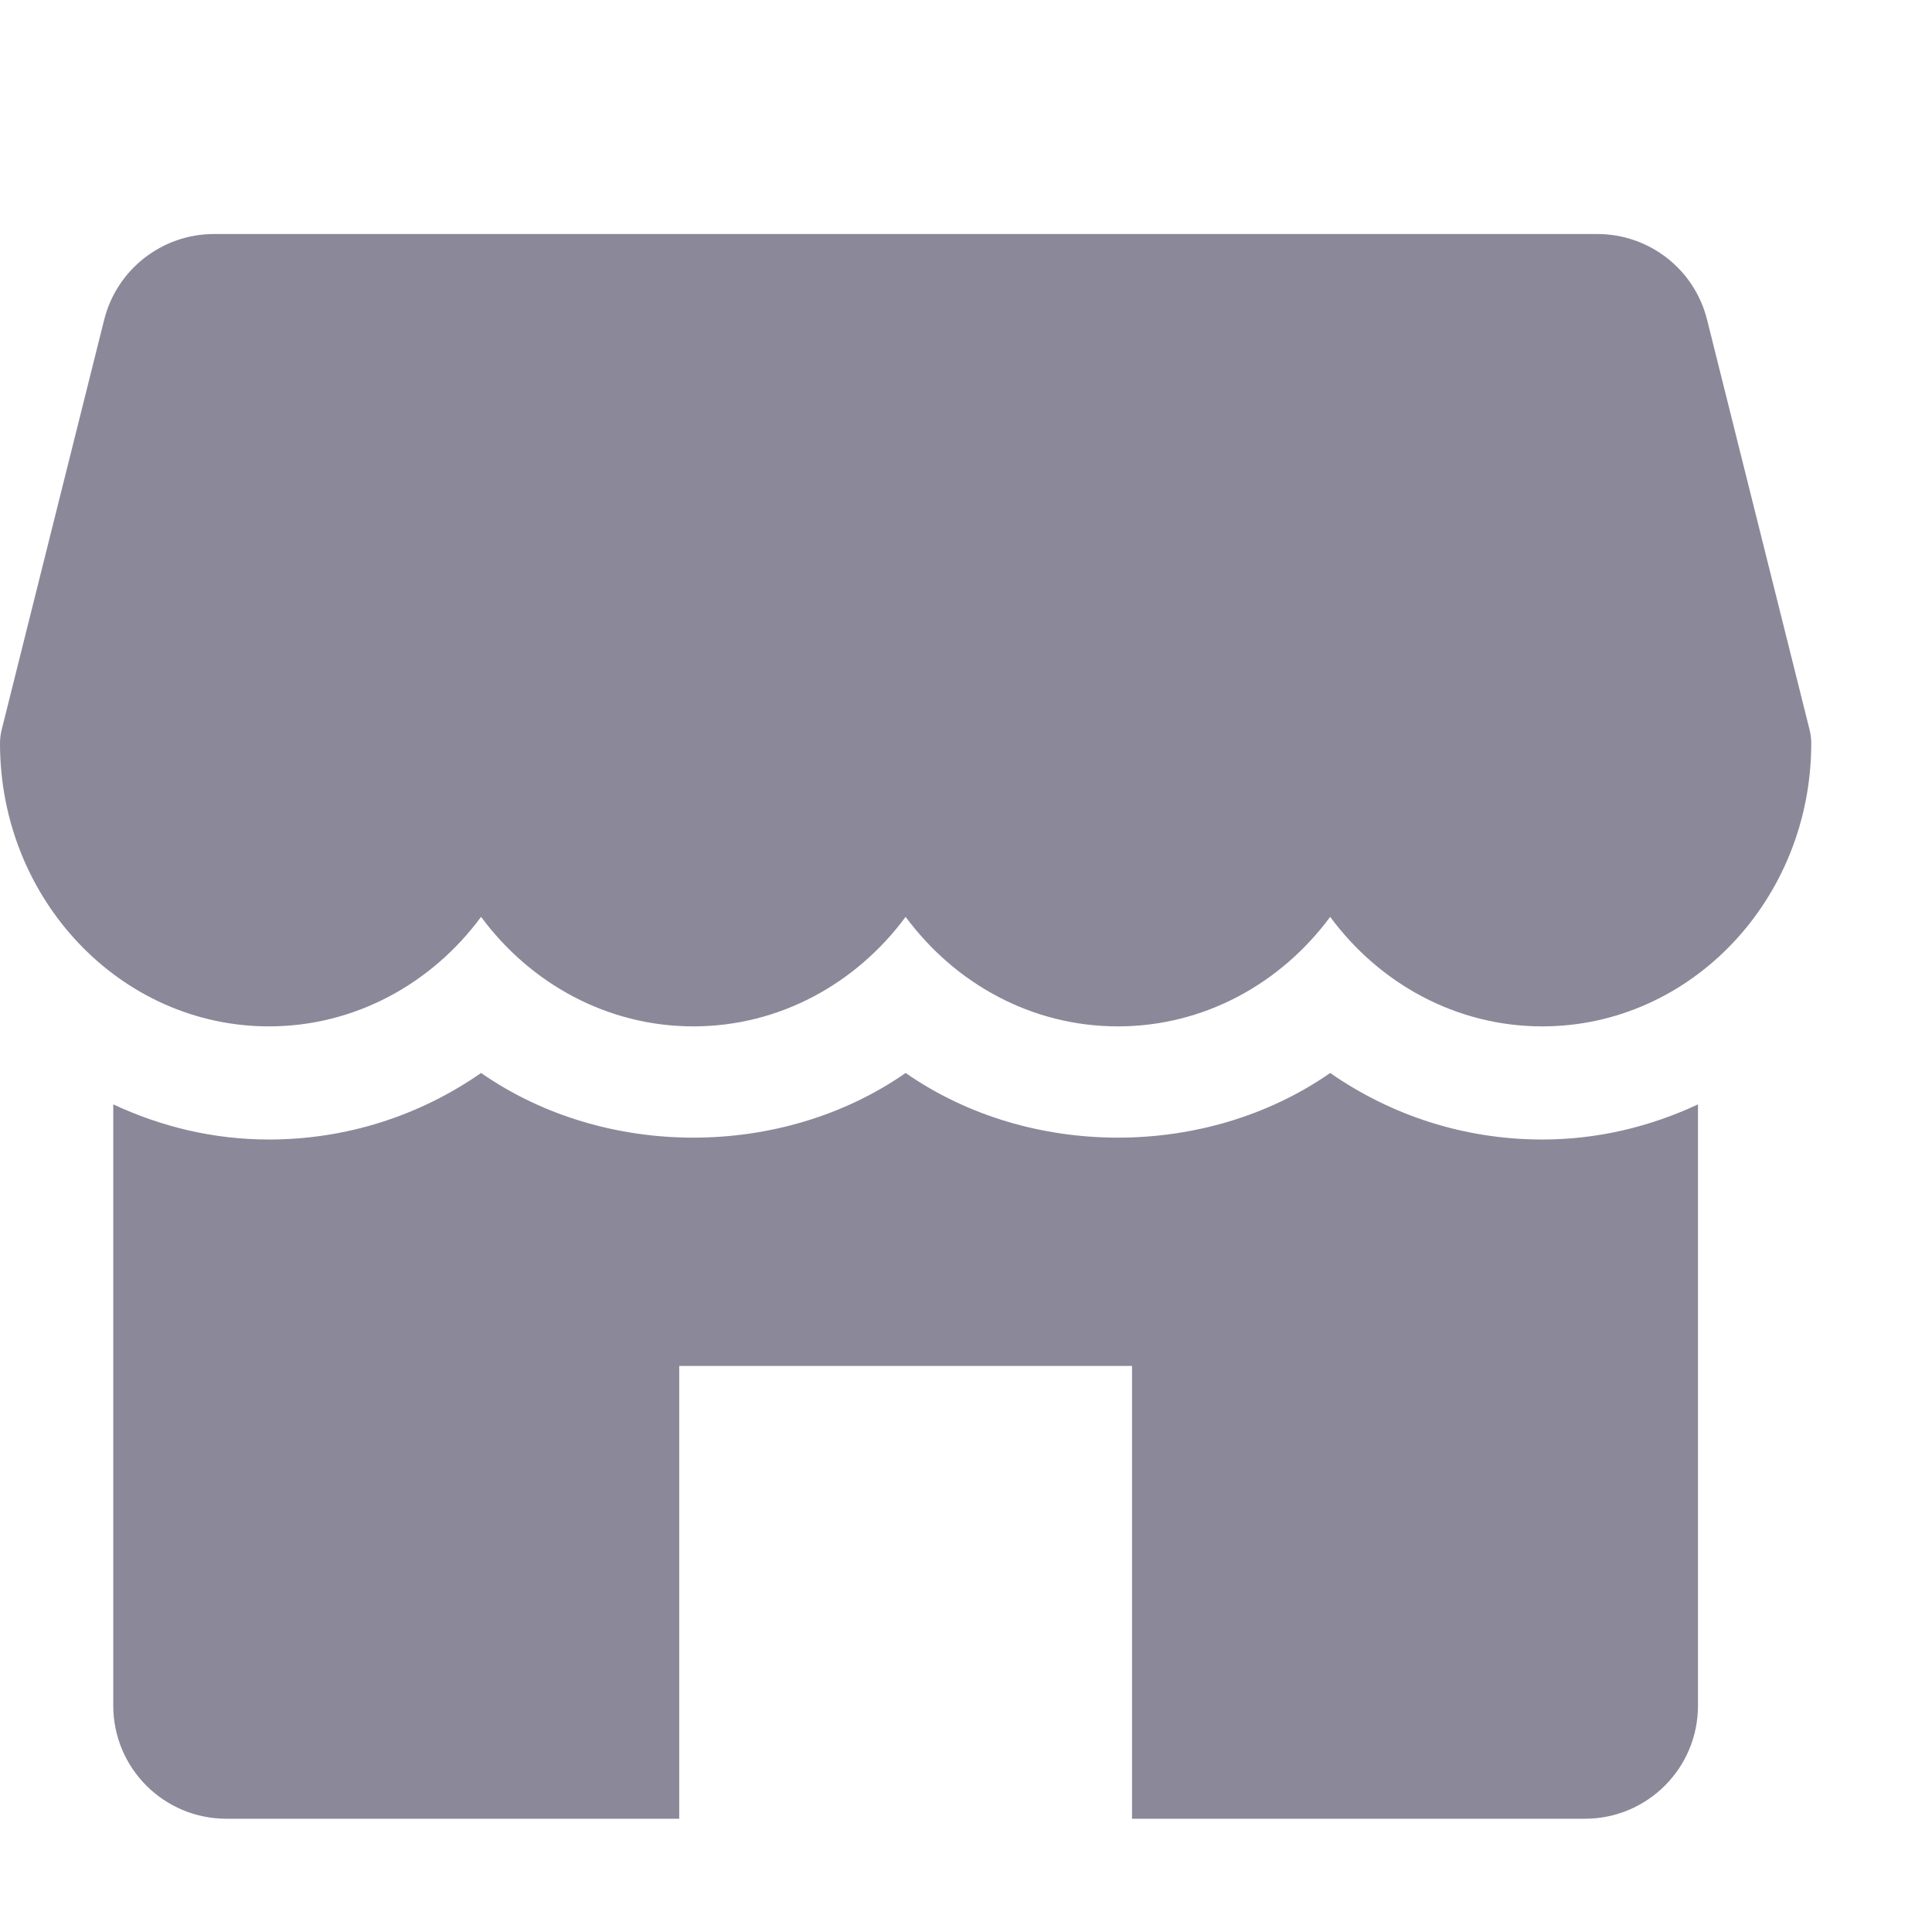
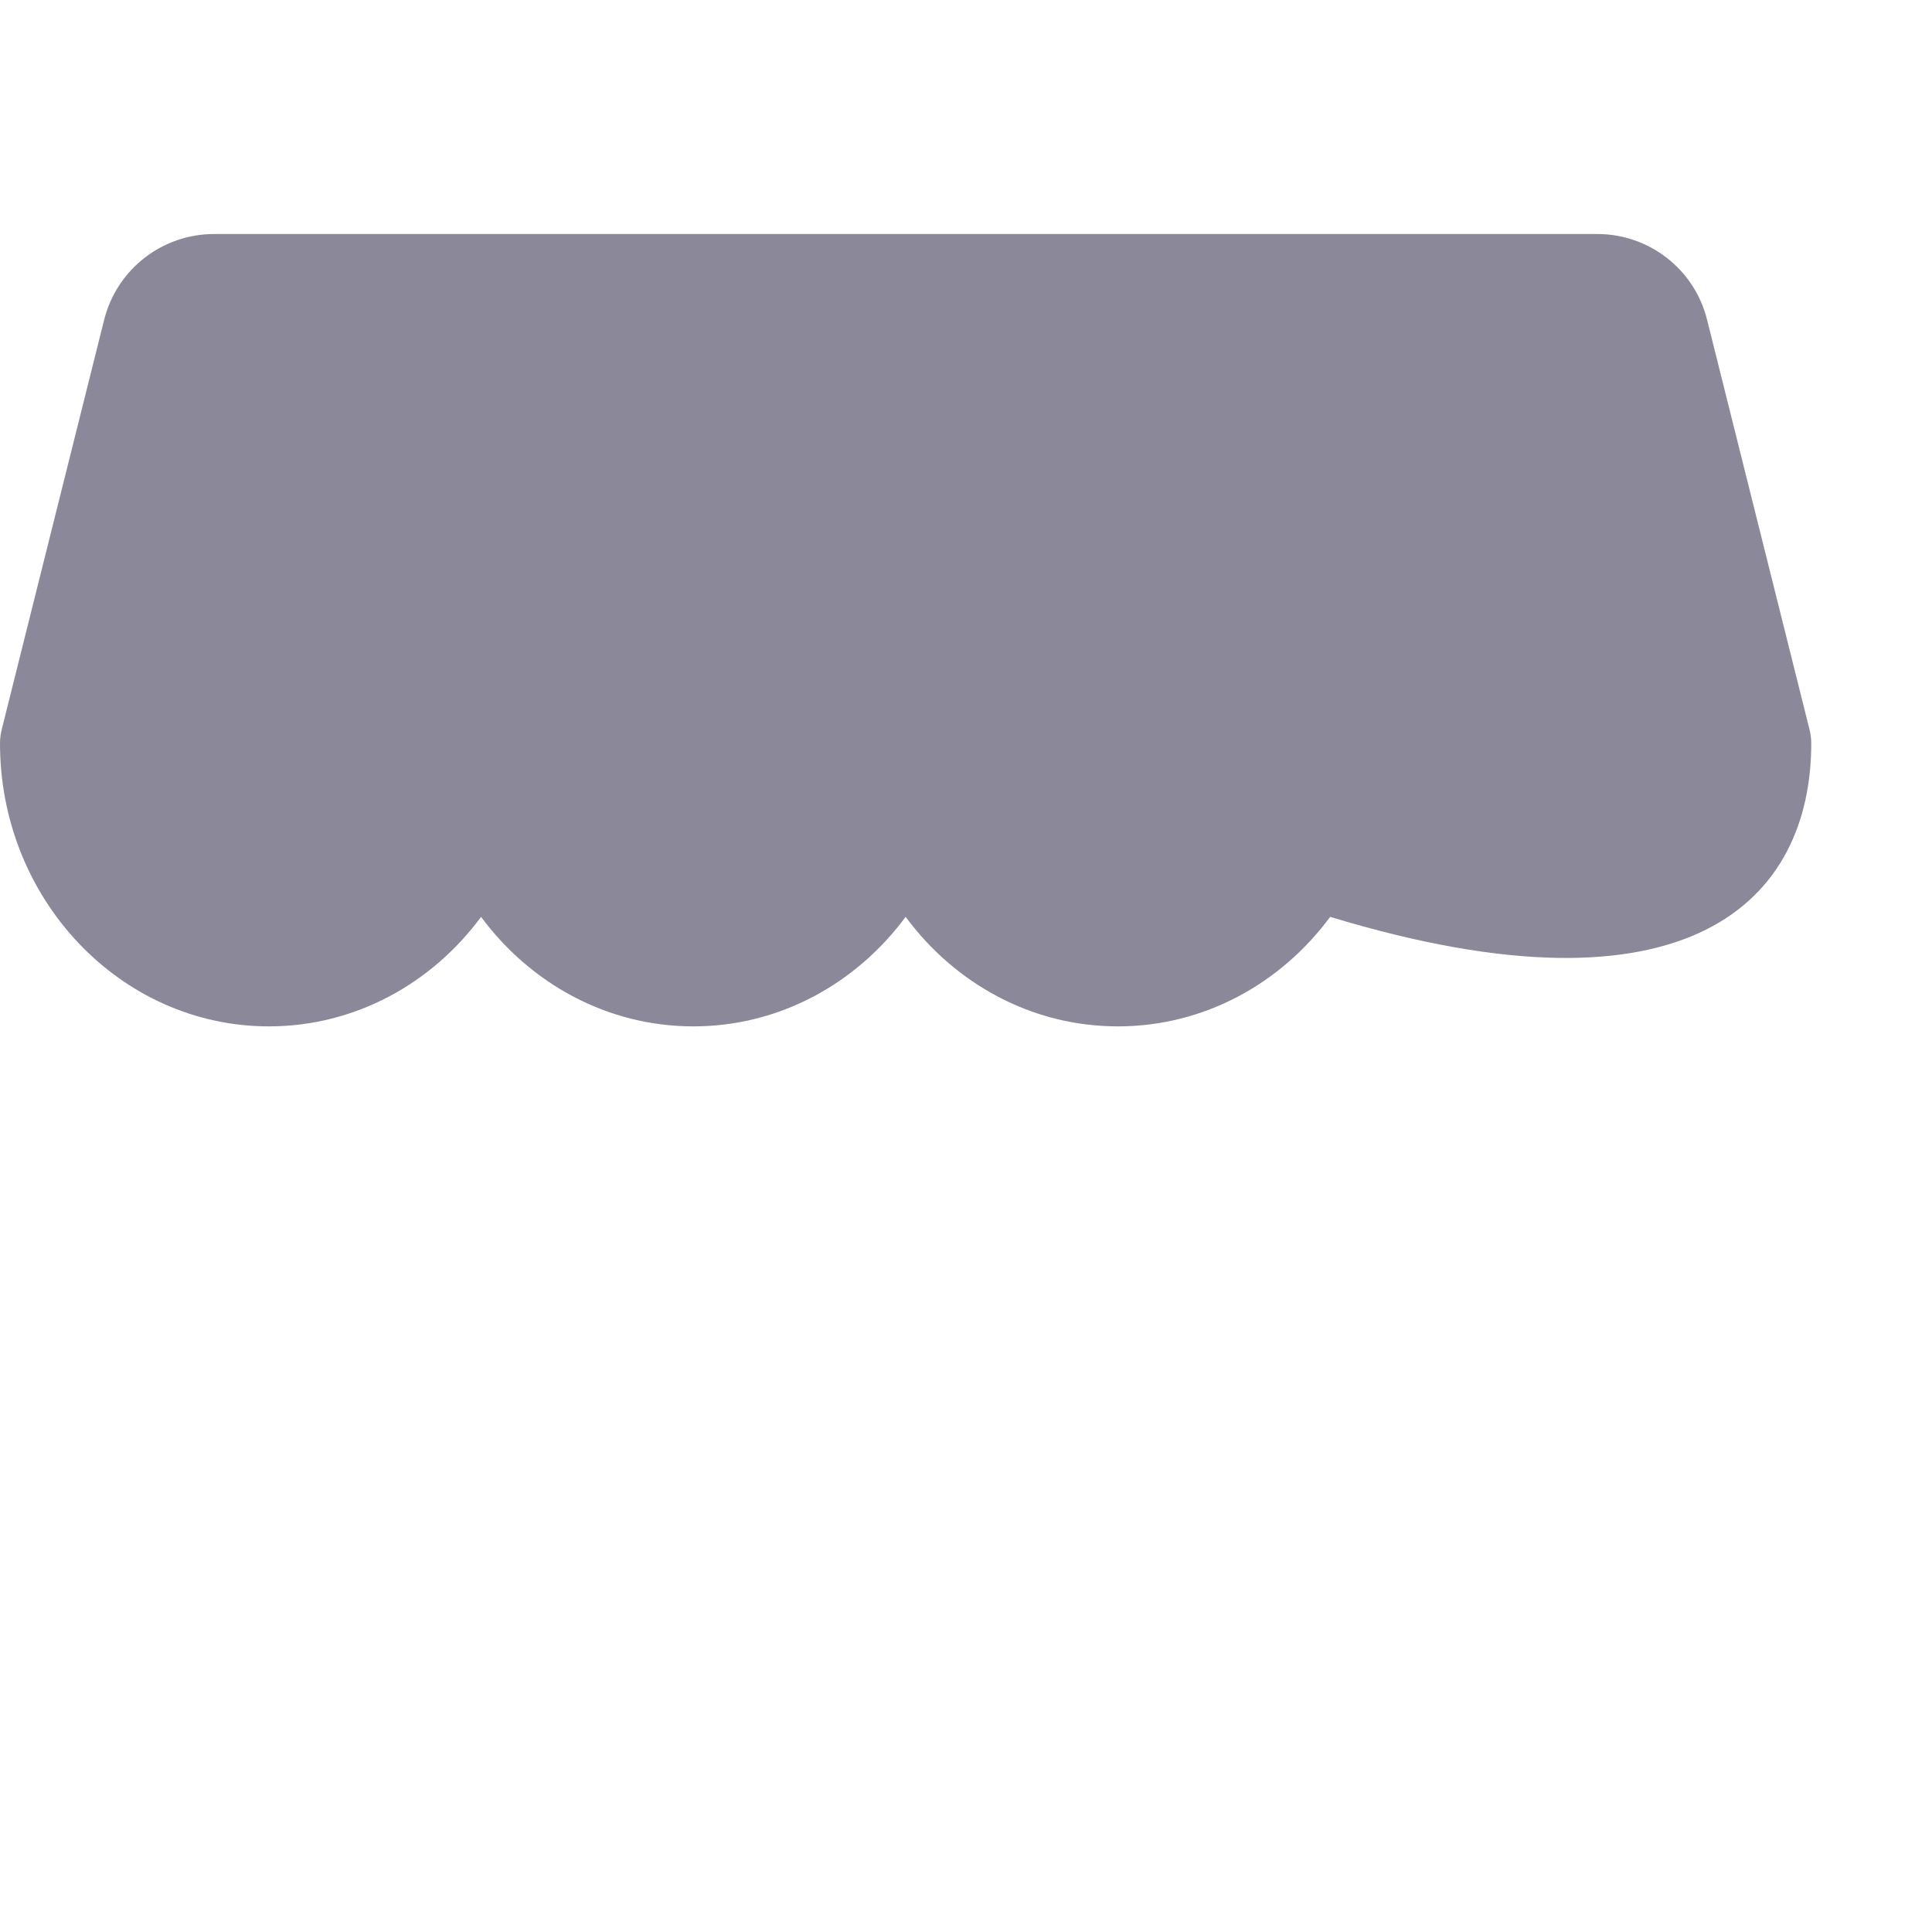
<svg xmlns="http://www.w3.org/2000/svg" width="16" height="16" viewBox="0 0 16 16" fill="none">
  <g id="Frame 570">
    <g id="Group">
      <g id="Group_2">
-         <path id="Vector" d="M14.986 6.043L14.137 2.647C14.033 2.23 13.658 1.938 13.228 1.938H1.773C1.343 1.938 0.968 2.23 0.863 2.647L0.014 6.043C0.005 6.079 0 6.118 0 6.156C0 7.448 0.998 8.5 2.227 8.5C2.94 8.5 3.577 8.145 3.984 7.593C4.392 8.145 5.029 8.5 5.742 8.5C6.456 8.5 7.092 8.145 7.5 7.593C7.908 8.145 8.543 8.5 9.258 8.5C9.972 8.5 10.608 8.145 11.016 7.593C11.423 8.145 12.059 8.5 12.773 8.5C14.002 8.5 15 7.448 15 6.156C15 6.118 14.995 6.079 14.986 6.043Z" fill="#8B8899" />
+         <path id="Vector" d="M14.986 6.043L14.137 2.647C14.033 2.23 13.658 1.938 13.228 1.938H1.773C1.343 1.938 0.968 2.23 0.863 2.647L0.014 6.043C0.005 6.079 0 6.118 0 6.156C0 7.448 0.998 8.5 2.227 8.5C2.94 8.5 3.577 8.145 3.984 7.593C4.392 8.145 5.029 8.5 5.742 8.5C6.456 8.5 7.092 8.145 7.5 7.593C7.908 8.145 8.543 8.5 9.258 8.5C9.972 8.5 10.608 8.145 11.016 7.593C14.002 8.5 15 7.448 15 6.156C15 6.118 14.995 6.079 14.986 6.043Z" fill="#8B8899" />
      </g>
    </g>
    <g id="Group_3">
      <g id="Group_4">
-         <path id="Vector_2" d="M12.773 9.437C12.135 9.437 11.528 9.242 11.016 8.886C9.99 9.6 8.526 9.6 7.5 8.886C6.474 9.6 5.01 9.6 3.984 8.886C3.472 9.242 2.865 9.437 2.227 9.437C1.766 9.437 1.332 9.33 0.938 9.146V14.125C0.938 14.643 1.357 15.062 1.875 15.062H5.625V11.312H9.375V15.062H13.125C13.643 15.062 14.062 14.643 14.062 14.125V9.146C13.668 9.33 13.234 9.437 12.773 9.437Z" fill="#8B8899" />
-       </g>
+         </g>
    </g>
  </g>
</svg>